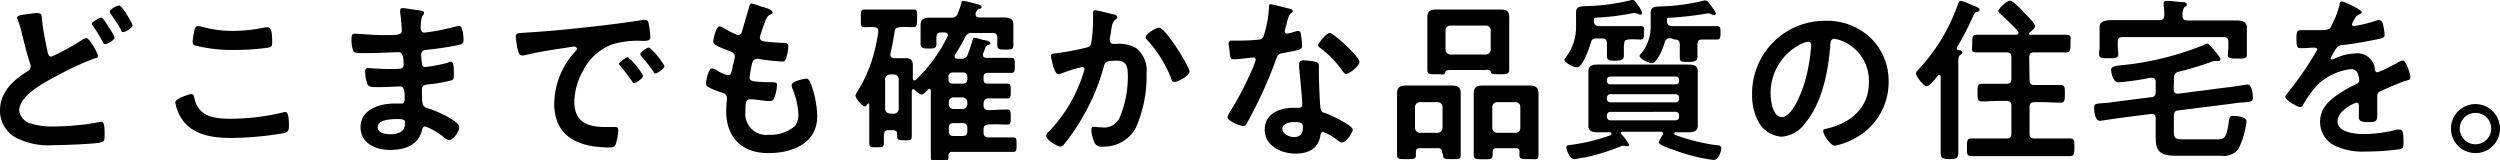
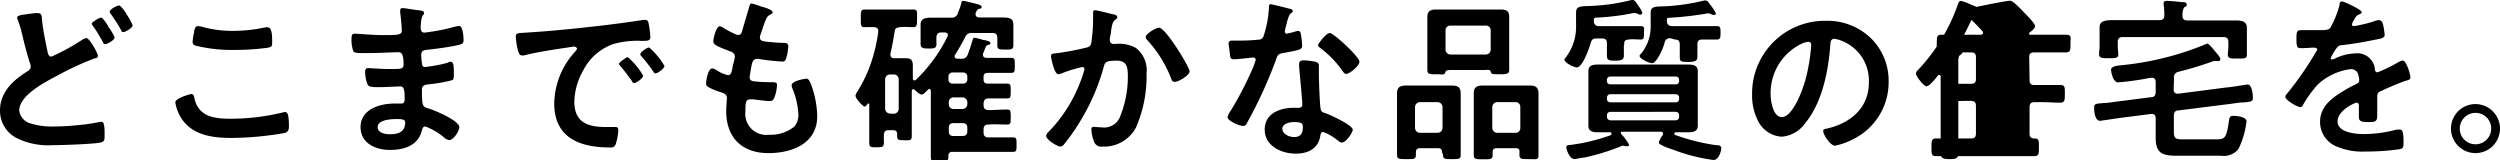
<svg xmlns="http://www.w3.org/2000/svg" width="283.46" height="18.14" viewBox="0 0 283.46 18.14">
  <g data-name="レイヤー 2">
-     <path d="M4.2 1.48c.56 0 .52.28.56.74.12 1.22.38 2.4.62 3.6.06.26.12.6.46.6a24.89 24.89 0 0 0 3.44-1.88 1.32 1.32 0 0 1 .52-.22c.34 0 1.3 1.72 1.3 2s-.24.26-.38.3a33.6 33.6 0 0 0-4.16 1.92c-1.36.72-4.38 2.24-4.38 4A1.75 1.75 0 0 0 3.48 14a8.09 8.09 0 0 0 2.68.34 27.23 27.23 0 0 0 3.12-.2c.36 0 1.78-.26 2.08-.32a.68.68 0 0 1 .2 0c.28 0 .3.82.3 1.28v.24c0 .54 0 .74-.56.84-.9.16-4.28.28-5.32.28a8.07 8.07 0 0 1-4.16-.84A3.48 3.48 0 0 1 0 12.52c0-2 1.4-3.36 3-4.36.24-.16.48-.28.48-.62a.83.83 0 0 0-.06-.32c-.28-.76-.8-2.82-1-3.7A10.63 10.63 0 0 0 2 2.22 1.4 1.4 0 0 1 1.94 2c0-.28.62-.32 1.32-.42a7.15 7.15 0 0 1 .94-.1zm8 1.44a6.39 6.39 0 0 1 .8 1.32c0 .3-.82.76-1.06.76s-.2-.12-.38-.42c-.26-.46-.58-1-.88-1.44-.08-.12-.28-.36-.28-.48S11.24 2 11.46 2s.66.74.78.92zm2.1-1.36a6.68 6.68 0 0 1 .74 1.3c0 .32-.84.78-1.06.78s-.22-.16-.28-.28c-.38-.7-.76-1.22-1.2-1.88a.38.38 0 0 1-.06-.16c0-.28.86-.7 1.06-.7s.66.68.84.94zm7.36 9.1c.26 0 .32.18.36.38.42 2.12 2.12 2.42 4 2.42a24.91 24.91 0 0 0 6-.7 1.59 1.59 0 0 1 .3-.06c.3 0 .44.34.44 1.64 0 .38-.1.62-.48.74a36.56 36.56 0 0 1-6 .56c-2.08 0-4.32-.26-5.62-2.08a4.68 4.68 0 0 1-.78-1.94c-.04-.5 1.76-.96 1.78-.96zm.34-7c.06-.34.1-.7.48-.7a3 3 0 0 1 .58.12 12.88 12.88 0 0 0 3.4.42 17 17 0 0 0 3.62-.4 1 1 0 0 1 .26 0c.5 0 .52.9.52 1.72 0 .48-.1.52-.56.6a27.29 27.29 0 0 1-3.62.24 17.15 17.15 0 0 1-4.56-.5.42.42 0 0 1-.28-.42A6.94 6.94 0 0 1 22 3.68zm25.28-2.52c.52.06.8.1.8.32 0 .38-.34 0-.38 1.66 0 .28.06.58.42.58.08 0 .86-.12 1-.14a20.09 20.09 0 0 0 2.18-.46 5.14 5.14 0 0 1 .76-.16c.44 0 .5 1.3.5 1.64s-.18.42-.56.52c-1 .22-2.28.4-3.34.52-.42.06-.9 0-.9.6a6.54 6.54 0 0 0 .1 1.06c0 .12.08.32.32.32a16.91 16.91 0 0 0 2.56-.48 1.29 1.29 0 0 1 .38-.12c.28 0 .34.44.34 1.2s0 .86-.38.94a17.69 17.69 0 0 1-2.08.38c-.76.08-1.16.08-1.16.64 0 2.08.08 1.92.94 2.2.66.22 3.3 1.34 3.3 2.06 0 .44-.66 1.46-1.14 1.46a1.1 1.1 0 0 1-.62-.32 7.45 7.45 0 0 0-2.08-1.22c-.32 0-.36.3-.4.44-.42 1.72-2 2.22-3.62 2.22s-3.34-.74-3.34-2.6c0-2 2.18-2.66 3.84-2.66h.82c.34 0 .34-.36.34-.56 0-.64 0-1.38-.46-1.38s-1.54.08-2.4.08-1.2 0-1.36-.34a4.14 4.14 0 0 1-.26-1.4c0-.24.06-.42.34-.42s1.36.1 2.12.1h.9c.74 0 1-.06 1-.5s0-1.4-.54-1.4c-.7 0-2.3.1-3.38.1h-.6c-.54 0-1 0-1.16-.18a3.55 3.55 0 0 1-.22-1.46c0-.28 0-.56.36-.56s2.1.16 3.08.16c1.76 0 2.26 0 2.26-.5 0-.32-.12-1.66-.18-2a1.75 1.75 0 0 1 0-.32c0-.2.12-.24.3-.24s1.24.18 1.6.22zm-4.46 13.28c0 .68.9.8 1.42.8.92 0 1.7-.26 1.7-1.34 0-.38-.48-.38-.94-.38-.62 0-2.18.06-2.18.92zM59.64 3.7c2.92-.18 5.84-.48 8.74-.82 1.52-.18 3-.38 4.54-.62a1.14 1.14 0 0 1 .26 0c.3 0 .34.26.38.5a9.1 9.1 0 0 1 .18 1.46c0 .44-.42.4-.9.42a9.91 9.91 0 0 0-3.32.36 6.08 6.08 0 0 0-3.4 3 7.49 7.49 0 0 0-1 3.52c0 2.32 1.48 2.88 3.52 2.88h1c.3 0 .46 0 .46.34a5.66 5.66 0 0 1-.3 1.64c-.14.3-.3.34-.64.34-3.4 0-6.32-1.08-6.32-5A8.88 8.88 0 0 1 65.08 6c.22-.24.34-.38.34-.48s-.16-.24-.3-.24-1.06.16-1.26.18c-1.34.2-3.14.48-4.42.82a1.54 1.54 0 0 1-.3 0c-.28 0-.38-.44-.44-.66a9 9 0 0 1-.22-1.44c0-.48.28-.42 1.16-.48zm13.28 4.88c0 .3-.8.84-1 .84s-.2-.14-.28-.24c-.4-.58-.84-1.14-1.28-1.68-.06-.06-.18-.18-.18-.28s.8-.74 1-.74a7.75 7.75 0 0 1 1.74 2.1zm2.42-1.1c0 .28-.78.84-1 .84s-.22-.16-.3-.26a16.92 16.92 0 0 0-1.3-1.66.48.48 0 0 1-.14-.26c0-.24.78-.76 1-.76a8.13 8.13 0 0 1 1.74 2.1zM87.6 1.4c0 .1-.08.16-.18.22-.28.14-.42.16-.7.88-.18.48-.34 1-.5 1.46a.71.71 0 0 0-.06.28c0 .34.26.42.54.46.68.08 1.36.14 2 .16.38 0 .68 0 .68.38a5.9 5.9 0 0 1-.22 1.3c-.08.28-.16.44-.44.44a25.13 25.13 0 0 1-2.72-.3.58.58 0 0 0-.18 0c-.32 0-.46.22-.54.48S85 8.62 85 8.78c0 .42.42.44.7.46.6.06 1.2.08 1.8.08s.6.14.6.34a4.42 4.42 0 0 1-.28 1.34c-.1.3-.22.46-.56.46s-1.4-.14-1.88-.2h-.32c-.54 0-.54.5-.54 1.36a2.38 2.38 0 0 0 2.66 2.66 4.26 4.26 0 0 0 2.9-.94 2 2 0 0 0 .44-1.42 8.64 8.64 0 0 0-.68-2.9 1.05 1.05 0 0 1-.08-.36c0-.48 1.48-.74 1.7-.74s.38.32.54.76a11 11 0 0 1 .66 3.5c0 3.1-2.86 4.18-5.52 4.18-3 0-4.8-1.74-4.8-4.78 0-.5.08-1.26.08-1.46 0-.44-.34-.56-.8-.7a6.64 6.64 0 0 1-1.18-.48c-.22-.12-.38-.22-.38-.48s.2-1.7.7-1.7a1.1 1.1 0 0 1 .5.2 3.63 3.63 0 0 0 1.28.56c.34 0 .4-.28.52-.86 0-.22.12-.48.18-.78a4.14 4.14 0 0 0 .08-.44c0-.44-.36-.56-.64-.66-1.4-.54-1.8-.72-1.8-1.08s.32-1.72.74-1.72a1.09 1.09 0 0 1 .46.22 12.49 12.49 0 0 0 1.36.7.62.62 0 0 0 .26.06c.32 0 .4-.26.46-.48.18-.68.62-2.1.78-2.68.06-.22.1-.4.3-.4a7.55 7.55 0 0 1 1 .32c.34.08 1.36.36 1.36.68zm22.9 2.88a6.19 6.19 0 0 1 1 .26h.12c.3.08.68.16.68.34s-.18.18-.28.22a.41.41 0 0 0-.26.22c-.1.26-.18.5-.3.76a.48.48 0 0 0 0 .18c0 .28.32.3.38.3h2.8c.44 0 .42.18.42.86s0 .84-.42.84H112c-.32 0-.48.14-.48.46V9c0 .34.14.48.48.48h2.18c.42 0 .42.18.42.84s0 .84-.42.84h-2.1c-.38 0-.52.18-.56.56v.2c0 .38.18.56.56.56.7 0 1.4-.06 2.1-.06.42 0 .42.2.42.86s0 .84-.42.84c-.7 0-1.4-.06-2.1 0-.38 0-.56.16-.56.56v.34c0 .38.18.56.56.56h2.76c.44 0 .42.18.42.82s0 .82-.4.82H108a.4.4 0 0 0-.46.46c0 .62-.16.66-1 .66s-1 0-1-.62v-7.38c0-.12 0-.24-.18-.24a.16.16 0 0 0-.16.08l-.1.1c-.18.18-.4.44-.6.44s-.6-.34-.8-.54a.2.2 0 0 0-.16-.06c-.12 0-.14.12-.16.2v5.08c0 .56-.2.5-.82.5s-.84 0-.84-.46v-.22c0-.32-.14-.46-.48-.46h-.48c-.38 0-.52.16-.54.54s0 .58 0 .88c0 .5-.2.52-.84.52s-.82 0-.82-.5v-4.34c0-.06 0-.12-.08-.12a.1.1 0 0 0-.08 0c-.1.14-.22.34-.38.34S97 11.2 97 10.84a1 1 0 0 1 .16-.38 15.42 15.42 0 0 0 1.76-3.82 19.6 19.6 0 0 0 .66-3V3.5c0-.3-.2-.4-.46-.42s-1 0-1.1 0c-.44 0-.42-.24-.42-1s0-1 .42-1h5.54c.5 0 .42.28.42 1s0 1-.42 1-1-.06-1.48 0-.58.12-.64.5c-.14.84-.28 1.68-.48 2.5v.14c0 .28.2.38.44.38h1.26c.56 0 .84.14.84.82V8.9c0 .12.06.22.2.22a.18.18 0 0 0 .16-.08 17.4 17.4 0 0 0 3.56-4.88.32.32 0 0 0 .06-.18c0-.22-.18-.28-.36-.3h-.38c-.36 0-.54.14-.56.52s0 .6 0 .8c0 .52-.36.5-.88.5s-.92 0-.92-.5V2.82c0-.7.44-.82 1.24-.82h2.22a.68.68 0 0 0 .76-.5 9.5 9.5 0 0 0 .4-1.14c0-.18.08-.26.24-.26a11.58 11.58 0 0 1 1.22.28c.5.12.84.2.84.4s-.2.22-.3.22-.3.24-.38.48a.47.47 0 0 0 0 .16c0 .32.32.32.4.34h2.66c.78 0 1.22.12 1.22.8v2.36c0 .52-.32.48-.94.48s-.88 0-.88-.48V4.3c0-.4-.16-.56-.56-.56h-2.3a.73.73 0 0 0-.78.46q-.54 1.05-1.14 2a.34.34 0 0 0-.06.2c0 .2.16.24.32.26h.4a.7.7 0 0 0 .76-.46c.22-.58.36-1 .54-1.6.06-.2.08-.32.24-.32zm-9.16 8.62a.57.57 0 0 0 .56-.56V9a.56.56 0 0 0-.56-.56h-.42a.56.56 0 0 0-.56.56v3.32a.57.57 0 0 0 .56.56zM108 8.22a.45.45 0 0 0-.46.48V9a.45.45 0 0 0 .46.48h1.2a.46.46 0 0 0 .48-.48v-.3a.46.46 0 0 0-.48-.48zm1.12 4.14a.56.56 0 0 0 .56-.56v-.2a.56.56 0 0 0-.56-.56h-1a.53.53 0 0 0-.54.56v.2a.53.53 0 0 0 .54.56zm-1 1.6c-.38 0-.54.16-.54.56v.34c0 .38.16.56.54.56h1c.4 0 .56-.18.56-.56v-.34c0-.4-.16-.56-.56-.56zm18.06-12.34c.16 0 .5.1.5.32s-.08.18-.16.24c-.38.28-.42.6-.54 1.3 0 .24-.08.52-.14.86a.85.85 0 0 0 0 .22.4.4 0 0 0 .44.42h.24a3.92 3.92 0 0 1 2.28.46 3.21 3.21 0 0 1 1.2 2.88 14.51 14.51 0 0 1-1.2 6.14 4.09 4.09 0 0 1-3.8 2.16.85.85 0 0 1-.92-.48 4.34 4.34 0 0 1-.34-1.42c0-.2.06-.34.26-.34s.54.06.94.06a1.92 1.92 0 0 0 2.06-1.22 12 12 0 0 0 .88-4.52c0-1-.06-1.82-1.26-1.82s-1.34.16-1.48.72a23.66 23.66 0 0 1-2.54 5.94 23 23 0 0 1-2 2.88.55.55 0 0 1-.36.2c-.34 0-1.62-.76-1.62-1.22a.75.75 0 0 1 .28-.46 16.41 16.41 0 0 0 3.56-5.58 11 11 0 0 0 .5-1.5.24.24 0 0 0-.26-.26 16.32 16.32 0 0 0-2.28.7 1.66 1.66 0 0 1-.42.12c-.5 0-.84-2-.84-2.06 0-.3.34-.3.6-.32a31.28 31.28 0 0 0 3.32-.62c.4-.08.6-.18.66-.6a18.44 18.44 0 0 0 .2-2.58v-.68c0-.24 0-.4.22-.4s1.72.38 2.02.46zm8.7 6.48c0 .44-1.26 1.18-1.66 1.18s-.36-.26-.46-.46a13.89 13.89 0 0 0-2.68-4.28.52.52 0 0 1-.18-.34c0-.36 1.16-1.06 1.52-1.06.74 0 3.46 4.46 3.46 4.96zM146.26 1c.1 0 .32.1.32.24s-.14.22-.32.36a3.49 3.49 0 0 0-.36 1.06 6.48 6.48 0 0 0-.22.9.23.23 0 0 0 .22.26 9.68 9.68 0 0 0 1.14-.3.71.71 0 0 1 .2 0c.24 0 .26.36.3.6a9.5 9.5 0 0 1 .1 1.06c0 .44-.24.48-2.08.82-.72.12-.7.26-.94.92a50.89 50.89 0 0 1-3.26 7.08c-.12.2-.18.28-.4.28-.44 0-1.78-.58-1.78-1a2.21 2.21 0 0 1 .36-.72A37.34 37.34 0 0 0 141.92 8a7.82 7.82 0 0 0 .46-1.22.27.27 0 0 0-.28-.26c-.16 0-1.7.2-2.16.2s-.42-.18-.5-.64c0-.24-.14-1-.14-1.16s.14-.32.36-.32h.92a17.76 17.76 0 0 0 2.06-.1c.26 0 .44-.06.6-.32a12.21 12.21 0 0 0 .64-3.36c0-.14 0-.34.18-.34s1.88.44 2.2.52zm2.88 6c.22.06.4.18.4.42v1.06c0 .58.1 3.46.2 3.88s.32.38.62.5l.2.08c.46.18 2.82 1.28 2.82 1.76 0 .32-.74 1.46-1.24 1.46-.2 0-.38-.18-.52-.28a5.69 5.69 0 0 0-1.6-.92c-.22 0-.3.28-.32.46-.24 1.46-1.42 2-2.78 2-1.62 0-3.52-.86-3.52-2.72s1.74-2.48 3.32-2.48h.52c.24 0 .42-.1.42-.34 0-.64-.3-3.54-.36-4.32v-.28c0-.32.18-.44.48-.44a8.37 8.37 0 0 1 1.36.16zm-3.74 7.6c0 .62.8.94 1.32.94.72 0 1-.38 1-1.08 0-.4 0-.62-1-.62-.46 0-1.32.16-1.32.76zm8.74-7.6c0 .48-1.14 1.38-1.5 1.38-.2 0-.34-.22-.44-.36a11.33 11.33 0 0 0-2.5-2.58c-.08-.06-.26-.18-.26-.32s.92-1.38 1.34-1.38 3.36 2.7 3.36 3.26zm9.36 10.24c0-.3-.14-.44-.46-.44H161c-.3 0-.46.14-.46.44v.34c0 .48-.24.46-1.08.46s-1.06 0-1.06-.48V10.6c0-.7.34-.9 1-.9h5.22c.64 0 1 .18 1 .88v7c0 .46-.22.46-1 .46s-1 0-1-.46zm-.5-2.18a.57.57 0 0 0 .56-.56v-2.36a.57.57 0 0 0-.56-.56h-2a.57.57 0 0 0-.56.56v2.36a.57.57 0 0 0 .56.56zm1.62-7.12c-.5 0-.68 0-.76.3s-.46.18-.76.18h-.26c-.76 0-1 0-1-.5v-6c0-.68.38-.84 1-.84h7.28c.62 0 1 .12 1 .84v6c0 .46-.28.5-1 .5-1 0-1 0-1.1-.3s-.54-.18-.7-.18zm-.72-2.32a.56.56 0 0 0 .56.56h4a.56.56 0 0 0 .56-.56V3.44a.53.53 0 0 0-.56-.54h-4a.53.53 0 0 0-.56.54zm8 11.18h-2.2c-.32 0-.46.14-.46.46v.32c0 .48-.24.48-1.06.48s-1.08 0-1.08-.48v-7c0-.68.34-.88 1-.88h5.34c.68 0 1 .2 1 .92v6.94c0 .62-.24.48-1.08.48s-1.08 0-1.08-.46v-.34c.04-.3-.12-.44-.42-.44zm-.06-1.74a.53.53 0 0 0 .54-.56v-2.36a.53.53 0 0 0-.54-.56h-2.08a.57.57 0 0 0-.56.56v2.36a.57.57 0 0 0 .56.56zm12.28-9.94v1.2c0 .4-.24.56-.92.56s-1 0-1-.56v-1.4c0-.4-.16-.56-.56-.56h-.62c-.42 0-.56.14-.66.52-.16.56-.92 2.76-1.56 2.76-.42 0-1.42-.56-1.42-.88 0-.08.06-.12.1-.18a5.71 5.71 0 0 0 1.22-3.72V1.42c0-.76.58-.7 1.5-.74A22.57 22.57 0 0 0 185 0a.34.34 0 0 1 .14 0c.22 0 .38.3.58.6a3.19 3.19 0 0 1 .5.86.25.25 0 0 1-.26.2.79.79 0 0 1-.28-.1.84.84 0 0 0-.32-.08.55.55 0 0 0-.18 0A26.44 26.44 0 0 1 181 2c-.3 0-.28.16-.28.42s.16.54.54.54H186c.54 0 .4.28.4.78s0 .74-.38.74-.92-.06-1.38 0-.48.22-.48.56zm4.44 10c0-.12-.08-.16-.2-.18h-4.46c-.08 0-.12 0-.12.12v.1a5.29 5.29 0 0 1 .94 1.26.2.2 0 0 1-.2.16h-.18a1.59 1.59 0 0 0-.3-.06.65.65 0 0 0-.28.08 24.87 24.87 0 0 1-4.1 1.26c-.22 0-1 .18-1.12.18-.6 0-.94-1.1-.94-1.34s.2-.24.4-.26a21 21 0 0 0 4.3-1c.24-.08.42-.12.42-.28a.16.16 0 0 0-.18-.16h-1.36c-.54 0-1.08-.08-1.08-.74v-6.2c0-.68.56-.74 1.1-.74h10.18c.54 0 1.12.06 1.12.74v6.2c0 .66-.56.74-1.08.74H190a.15.15 0 0 0-.16.14c0 .16.14.18.32.24a22.63 22.63 0 0 0 4.42 1.08c.26 0 .58 0 .58.36s-.3 1.32-.88 1.32a20.31 20.31 0 0 1-4.5-1.14c-.28-.1-1.7-.54-1.7-.84a2.61 2.61 0 0 1 .44-.84.38.38 0 0 0 .04-.16zM190 9.56a.35.35 0 0 0 .38-.38v-.12a.35.35 0 0 0-.38-.38h-7.42a.37.37 0 0 0-.38.38v.12a.36.36 0 0 0 .38.38zm-7.42 1.12a.39.39 0 0 0-.38.38v.16a.37.37 0 0 0 .38.38H190a.35.35 0 0 0 .38-.38v-.16a.37.37 0 0 0-.38-.38zm0 2a.39.39 0 0 0-.38.38v.2a.39.39 0 0 0 .38.38H190a.37.37 0 0 0 .38-.38v-.2a.37.37 0 0 0-.38-.38zm6.84-8.34a.59.59 0 0 0-.68.5 6.48 6.48 0 0 1-.8 1.78c-.12.18-.38.54-.6.54-.38 0-1.44-.48-1.44-.84 0-.08.2-.28.26-.34a4.88 4.88 0 0 0 1-3.12V1.44c0-.74.56-.68 1.44-.72a23 23 0 0 0 4.62-.66.58.58 0 0 1 .18 0c.2 0 .34.22.44.38a5.33 5.33 0 0 1 .72 1.08.2.2 0 0 1-.22.18.74.74 0 0 1-.3-.08.76.76 0 0 0-.3-.1h-.14a38.15 38.15 0 0 1-4.38.5c-.22 0-.22.1-.22.38s.16.56.56.56h5.14c.4 0 .38.32.38.76s0 .76-.38.76h-1.68c-.4 0-.56.16-.56.56v1.42c0 .38-.2.56-1 .56s-1 0-1-.52V5.04c0-.4-.18-.56-.56-.56zm22.72 0a6.76 6.76 0 0 1 2 4.92 7.19 7.19 0 0 1-3.9 6.46 7.78 7.78 0 0 1-2.18.8c-.52 0-1.34-1.24-1.34-1.68 0-.2.3-.24.5-.28 2.62-.62 4.68-2.34 4.68-5.2a4.85 4.85 0 0 0-3.2-4.78 3.49 3.49 0 0 0-.7-.18c-.46 0-.46.44-.48.78-.22 2.92-.92 6.48-2.84 8.78A3.58 3.58 0 0 1 202 15.5a3.22 3.22 0 0 1-2.72-1.9 6.27 6.27 0 0 1-.62-2.84 8.24 8.24 0 0 1 8.3-8.4 7.11 7.11 0 0 1 5.18 1.98zm-7.78.58a6.19 6.19 0 0 0-3.6 5.76c0 .74.26 2.6 1.28 2.6S204.16 11 204.72 9a20.34 20.34 0 0 0 .64-3.9c0-.2-.1-.36-.32-.36a2.25 2.25 0 0 0-.68.18zm18.14 1.02c0 .16-.16.24-.28.32s-.18.38-.18.6v10.48c0 .6-.22.7-1 .7s-1-.14-1-.7V8.72c0-.1 0-.22-.16-.22a.16.16 0 0 0-.16.08c-.22.28-.94 1.2-1.28 1.2s-1.2-1.16-1.2-1.42.24-.42.36-.56A20.9 20.9 0 0 0 222 .48c.08-.2.12-.38.36-.38a7.1 7.1 0 0 1 1.16.44c.26.12.94.32.94.54s-.2.24-.3.26-.26.1-.38.36a33.72 33.72 0 0 1-1.9 3.68.25.25 0 0 0 0 .12c0 .12.1.16.18.18s.44.04.44.26zm7.62 3.16c0 .38.16.54.56.54h2.94c.54 0 .5.3.5 1s0 1-.52 1c-.7 0-1.4-.06-2.12-.06h-.8c-.4 0-.56.18-.56.56v3c0 .4.16.56.56.56h4.02c.52 0 .5.28.5 1s0 1-.5 1h-11.18c-.52 0-.5-.28-.5-1s0-1 .52-1h3.96c.4 0 .56-.16.56-.56V12c0-.38-.16-.56-.56-.56h-.64c-.7 0-1.42.06-2.12.06-.54 0-.52-.26-.52-1s0-1 .5-1h2.78c.4 0 .56-.16.56-.54V6.48c0-.38-.16-.54-.56-.54h-3.38c-.7 0-.5-.26-.5-1s0-1 .52-1h4.44c.14 0 .28-.06.28-.22a.28.28 0 0 0-.06-.18 25.09 25.09 0 0 0-1.94-1.92c-.12-.12-.28-.26-.28-.42S227.5.08 227.9.08s1.42 1.16 1.68 1.42 1.16 1.16 1.16 1.46-.44.58-.6.72a.14.14 0 0 0 .1.26h4c.68 0 .52.28.52 1s0 1-.52 1h-3.6c-.4 0-.56.16-.56.54zm16.34 1.04c0 .28.12.48.44.48h.1l5.56-.72c.32 0 2.18-.32 2.26-.32.54 0 .62 1.14.62 1.54s-.24.42-1.14.5c-.36 0-.82.08-1.42.16l-5.88.74c-.38 0-.52.24-.52.62v1.72c0 .8.14.94 1 .94h3.86c.92 0 1.12-.18 1.38-2.06.08-.5.14-.6.52-.6s1.48.1 1.48.62a9.62 9.62 0 0 1-.92 3.14 2.12 2.12 0 0 1-1.94.76h-5c-1.74 0-2.44-.3-2.44-2.06v-2.2c0-.28-.12-.48-.44-.48h-.08l-3.58.46-2.2.32c-.6 0-.68-1.08-.68-1.52s.22-.42 1.14-.5c.34 0 .8-.08 1.4-.16l3.92-.5c.38 0 .52-.24.52-.62V9.3c0-.26-.1-.48-.4-.48h-.2a31 31 0 0 1-3.66.52c-.6 0-.8-1.22-.8-1.44s.28-.42.94-.48a33.59 33.59 0 0 0 9.58-2.32 1.67 1.67 0 0 1 .4-.16c.18 0 .86.86 1.06 1.1s.42.52.42.66a.22.22 0 0 1-.22.22 1.17 1.17 0 0 1-.26 0 .72.72 0 0 0-.22 0 1.52 1.52 0 0 0-.4.12 37.87 37.87 0 0 1-3.66 1.1.62.62 0 0 0-.5.7zm4.94-7.82h2.22c.56 0 1.14.14 1.14.8V6.2c0 .48-.34.44-1.08.44s-1.08 0-1.08-.44c0-.28.06-.58.06-.86v-.58c0-.4-.18-.56-.56-.56h-11.42c-.38 0-.56.16-.56.56v.52c0 .26.06.66.06.88 0 .46-.38.44-1.1.44s-1.08 0-1.08-.46c0-.26.06-.58.06-.86V3.1c0-.7.58-.82 1.6-.82h5.18c.4 0 .56-.16.56-.56a7.8 7.8 0 0 0-.08-1.18V.4c0-.26.16-.3.36-.3.42 0 1.3.1 1.72.14.24 0 .54 0 .54.28s-.12.18-.24.28-.24.44-.24.78v.2c0 .38.18.54.56.54zm16.38-.94c0 .12-.14.2-.24.24-.32.12-.4.22-.66.68a1.34 1.34 0 0 0-.2.46.19.19 0 0 0 .22.2 14.47 14.47 0 0 0 2.32-.56 1.52 1.52 0 0 1 .5-.12c.34 0 .44.32.5.6a6.39 6.39 0 0 1 .16 1.12c0 .34-.64.42-1.06.5-1.26.26-2.52.48-3.78.62a.71.71 0 0 0-.6.32 6.46 6.46 0 0 0-.68 1.16.15.15 0 0 0 .16.14.77.77 0 0 0 .36-.12 5.53 5.53 0 0 1 2.22-.56 2 2 0 0 1 2.28 1.8c0 .18.1.34.3.34a17.8 17.8 0 0 0 2.34-1.14 1.65 1.65 0 0 1 .52-.2c.38 0 .86 1.54.86 1.88s-.22.32-.6.44c-.08 0-.18.06-.28.1-.8.3-1.58.64-2.36 1-.36.14-.52.26-.52.66v2.1c0 .62-.1.8-.86.8s-1.22 0-1.22-.56v-1.3c0-.18-.06-.34-.26-.34s-2.16.88-2.16 2.12S267 15.2 268 15.2a14.62 14.62 0 0 0 3.72-.5 2.46 2.46 0 0 1 .4 0c.26 0 .4.22.4 1.36 0 .6 0 .76-.46.86a26.53 26.53 0 0 1-3.84.26 7.41 7.41 0 0 1-3.16-.52 3 3 0 0 1-2-2.86c0-1.8 1.46-2.78 2.84-3.6.4-.24.82-.46 1.24-.66.2-.1.36-.22.36-.46a2.75 2.75 0 0 0-.1-.56.83.83 0 0 0-.88-.68 6.72 6.72 0 0 0-3.74 1.76 13.11 13.11 0 0 0-1.68 2.34.33.33 0 0 1-.28.2c-.36 0-1.7-.8-1.7-1.16 0-.16.16-.32.26-.44a37.75 37.75 0 0 0 3.36-4.9c0-.18-.16-.24-.44-.24s-.78.06-1.4.06c-.44 0-.52-.1-.52-1.12 0-.8.08-.92.58-.92h2.02c.52 0 1.06 0 1.24-.26a11 11 0 0 0 1.04-2.58c0-.22.08-.42.28-.42s2.24.92 2.24 1.22zm15.68 13.2a2.78 2.78 0 1 1-2.78-2.78 2.79 2.79 0 0 1 2.78 2.78zm-4.56 0a1.78 1.78 0 1 0 3.56 0 1.76 1.76 0 0 0-1.78-1.78 1.78 1.78 0 0 0-1.78 1.78z" data-name="text, image" />
+     <path d="M4.2 1.48c.56 0 .52.28.56.74.12 1.22.38 2.4.62 3.6.06.26.12.6.46.6a24.89 24.89 0 0 0 3.44-1.88 1.32 1.32 0 0 1 .52-.22c.34 0 1.3 1.72 1.3 2s-.24.26-.38.3a33.6 33.6 0 0 0-4.16 1.92c-1.36.72-4.38 2.24-4.38 4A1.75 1.75 0 0 0 3.48 14a8.09 8.09 0 0 0 2.68.34 27.23 27.23 0 0 0 3.12-.2c.36 0 1.78-.26 2.08-.32a.68.68 0 0 1 .2 0c.28 0 .3.82.3 1.28v.24c0 .54 0 .74-.56.84-.9.16-4.28.28-5.32.28a8.07 8.07 0 0 1-4.16-.84A3.48 3.48 0 0 1 0 12.52c0-2 1.4-3.36 3-4.36.24-.16.48-.28.48-.62a.83.83 0 0 0-.06-.32c-.28-.76-.8-2.82-1-3.7A10.63 10.63 0 0 0 2 2.22 1.4 1.4 0 0 1 1.94 2c0-.28.62-.32 1.32-.42a7.15 7.15 0 0 1 .94-.1zm8 1.44a6.39 6.39 0 0 1 .8 1.32c0 .3-.82.76-1.06.76s-.2-.12-.38-.42c-.26-.46-.58-1-.88-1.44-.08-.12-.28-.36-.28-.48S11.24 2 11.46 2s.66.74.78.92zm2.1-1.36a6.68 6.68 0 0 1 .74 1.3c0 .32-.84.78-1.06.78s-.22-.16-.28-.28c-.38-.7-.76-1.22-1.2-1.88a.38.38 0 0 1-.06-.16c0-.28.86-.7 1.06-.7s.66.68.84.94zm7.36 9.1c.26 0 .32.18.36.38.42 2.12 2.12 2.42 4 2.42a24.91 24.91 0 0 0 6-.7 1.59 1.59 0 0 1 .3-.06c.3 0 .44.34.44 1.64 0 .38-.1.62-.48.74a36.56 36.56 0 0 1-6 .56c-2.08 0-4.32-.26-5.62-2.08a4.68 4.68 0 0 1-.78-1.94c-.04-.5 1.76-.96 1.78-.96zm.34-7c.06-.34.1-.7.48-.7a3 3 0 0 1 .58.12 12.88 12.88 0 0 0 3.4.42 17 17 0 0 0 3.62-.4 1 1 0 0 1 .26 0c.5 0 .52.9.52 1.72 0 .48-.1.52-.56.6a27.29 27.29 0 0 1-3.62.24 17.15 17.15 0 0 1-4.56-.5.42.42 0 0 1-.28-.42A6.94 6.94 0 0 1 22 3.68zm25.28-2.52c.52.06.8.1.8.32 0 .38-.34 0-.38 1.66 0 .28.06.58.42.58.08 0 .86-.12 1-.14a20.09 20.09 0 0 0 2.18-.46 5.14 5.14 0 0 1 .76-.16c.44 0 .5 1.3.5 1.64s-.18.42-.56.52c-1 .22-2.28.4-3.34.52-.42.06-.9 0-.9.6a6.54 6.54 0 0 0 .1 1.06c0 .12.08.32.32.32a16.91 16.91 0 0 0 2.56-.48 1.29 1.29 0 0 1 .38-.12c.28 0 .34.44.34 1.2s0 .86-.38.94a17.69 17.69 0 0 1-2.08.38c-.76.08-1.16.08-1.16.64 0 2.08.08 1.92.94 2.2.66.22 3.3 1.34 3.3 2.06 0 .44-.66 1.46-1.14 1.46a1.1 1.1 0 0 1-.62-.32 7.45 7.45 0 0 0-2.08-1.22c-.32 0-.36.3-.4.44-.42 1.72-2 2.22-3.62 2.22s-3.34-.74-3.34-2.6c0-2 2.18-2.66 3.84-2.66h.82c.34 0 .34-.36.34-.56 0-.64 0-1.38-.46-1.38s-1.54.08-2.4.08-1.2 0-1.36-.34a4.14 4.14 0 0 1-.26-1.4c0-.24.06-.42.34-.42s1.36.1 2.12.1h.9c.74 0 1-.06 1-.5s0-1.4-.54-1.4c-.7 0-2.3.1-3.38.1h-.6c-.54 0-1 0-1.16-.18a3.55 3.55 0 0 1-.22-1.46c0-.28 0-.56.36-.56s2.1.16 3.08.16c1.76 0 2.26 0 2.26-.5 0-.32-.12-1.66-.18-2a1.75 1.75 0 0 1 0-.32c0-.2.12-.24.3-.24s1.24.18 1.6.22zm-4.46 13.28c0 .68.9.8 1.42.8.92 0 1.7-.26 1.7-1.34 0-.38-.48-.38-.94-.38-.62 0-2.18.06-2.18.92zM59.64 3.7c2.92-.18 5.84-.48 8.74-.82 1.52-.18 3-.38 4.54-.62a1.14 1.14 0 0 1 .26 0c.3 0 .34.26.38.5a9.1 9.1 0 0 1 .18 1.46c0 .44-.42.4-.9.42a9.91 9.91 0 0 0-3.32.36 6.08 6.08 0 0 0-3.4 3 7.49 7.49 0 0 0-1 3.52c0 2.32 1.48 2.88 3.52 2.88h1c.3 0 .46 0 .46.34a5.66 5.66 0 0 1-.3 1.64c-.14.3-.3.34-.64.34-3.4 0-6.32-1.08-6.32-5A8.88 8.88 0 0 1 65.08 6c.22-.24.34-.38.34-.48s-.16-.24-.3-.24-1.06.16-1.26.18c-1.34.2-3.14.48-4.42.82a1.54 1.54 0 0 1-.3 0c-.28 0-.38-.44-.44-.66a9 9 0 0 1-.22-1.44c0-.48.28-.42 1.16-.48zm13.28 4.88c0 .3-.8.84-1 .84s-.2-.14-.28-.24c-.4-.58-.84-1.14-1.28-1.68-.06-.06-.18-.18-.18-.28s.8-.74 1-.74a7.75 7.75 0 0 1 1.74 2.1zm2.42-1.1c0 .28-.78.84-1 .84s-.22-.16-.3-.26a16.92 16.92 0 0 0-1.3-1.66.48.48 0 0 1-.14-.26c0-.24.78-.76 1-.76a8.13 8.13 0 0 1 1.74 2.1zM87.6 1.4c0 .1-.08.16-.18.22-.28.14-.42.16-.7.88-.18.48-.34 1-.5 1.46a.71.71 0 0 0-.06.28c0 .34.26.42.54.46.68.08 1.36.14 2 .16.38 0 .68 0 .68.38a5.9 5.9 0 0 1-.22 1.3c-.08.28-.16.44-.44.44a25.13 25.13 0 0 1-2.72-.3.58.58 0 0 0-.18 0c-.32 0-.46.22-.54.48S85 8.62 85 8.78c0 .42.42.44.7.46.6.06 1.2.08 1.8.08s.6.14.6.34a4.42 4.42 0 0 1-.28 1.34c-.1.3-.22.46-.56.46s-1.4-.14-1.88-.2h-.32c-.54 0-.54.5-.54 1.36a2.38 2.38 0 0 0 2.66 2.66 4.26 4.26 0 0 0 2.9-.94 2 2 0 0 0 .44-1.42 8.64 8.64 0 0 0-.68-2.9 1.05 1.05 0 0 1-.08-.36c0-.48 1.48-.74 1.7-.74s.38.32.54.76a11 11 0 0 1 .66 3.5c0 3.1-2.86 4.18-5.52 4.18-3 0-4.8-1.74-4.8-4.78 0-.5.08-1.26.08-1.46 0-.44-.34-.56-.8-.7a6.64 6.64 0 0 1-1.18-.48c-.22-.12-.38-.22-.38-.48s.2-1.7.7-1.7a1.1 1.1 0 0 1 .5.2 3.63 3.63 0 0 0 1.28.56c.34 0 .4-.28.52-.86 0-.22.12-.48.18-.78a4.14 4.14 0 0 0 .08-.44c0-.44-.36-.56-.64-.66-1.4-.54-1.8-.72-1.8-1.08s.32-1.72.74-1.72a1.09 1.09 0 0 1 .46.22 12.49 12.49 0 0 0 1.36.7.62.62 0 0 0 .26.06c.32 0 .4-.26.46-.48.18-.68.62-2.1.78-2.68.06-.22.1-.4.3-.4a7.55 7.55 0 0 1 1 .32c.34.08 1.36.36 1.36.68zm22.9 2.88a6.19 6.19 0 0 1 1 .26h.12c.3.08.68.16.68.34s-.18.18-.28.22a.41.41 0 0 0-.26.22c-.1.26-.18.5-.3.76a.48.48 0 0 0 0 .18c0 .28.32.3.38.3h2.8c.44 0 .42.18.42.86s0 .84-.42.84H112c-.32 0-.48.14-.48.46V9c0 .34.14.48.48.48h2.18c.42 0 .42.18.42.84s0 .84-.42.84h-2.1c-.38 0-.52.18-.56.56v.2c0 .38.18.56.56.56.7 0 1.4-.06 2.1-.06.42 0 .42.2.42.86s0 .84-.42.84c-.7 0-1.4-.06-2.1 0-.38 0-.56.16-.56.56v.34c0 .38.18.56.56.56h2.76c.44 0 .42.18.42.82s0 .82-.4.82H108a.4.4 0 0 0-.46.46c0 .62-.16.66-1 .66s-1 0-1-.62v-7.38c0-.12 0-.24-.18-.24a.16.16 0 0 0-.16.08l-.1.1c-.18.18-.4.44-.6.44s-.6-.34-.8-.54a.2.2 0 0 0-.16-.06c-.12 0-.14.12-.16.2v5.08c0 .56-.2.5-.82.5s-.84 0-.84-.46v-.22c0-.32-.14-.46-.48-.46h-.48c-.38 0-.52.16-.54.54s0 .58 0 .88c0 .5-.2.52-.84.52s-.82 0-.82-.5v-4.34c0-.06 0-.12-.08-.12a.1.1 0 0 0-.08 0c-.1.14-.22.34-.38.34S97 11.2 97 10.84a1 1 0 0 1 .16-.38 15.42 15.42 0 0 0 1.76-3.82 19.6 19.6 0 0 0 .66-3V3.5c0-.3-.2-.4-.46-.42s-1 0-1.1 0c-.44 0-.42-.24-.42-1s0-1 .42-1h5.54c.5 0 .42.28.42 1s0 1-.42 1-1-.06-1.48 0-.58.12-.64.5c-.14.84-.28 1.68-.48 2.5v.14c0 .28.2.38.44.38h1.26c.56 0 .84.14.84.82V8.9c0 .12.06.22.2.22a.18.18 0 0 0 .16-.08 17.4 17.4 0 0 0 3.56-4.88.32.32 0 0 0 .06-.18c0-.22-.18-.28-.36-.3h-.38c-.36 0-.54.14-.56.52s0 .6 0 .8c0 .52-.36.5-.88.5s-.92 0-.92-.5V2.82c0-.7.44-.82 1.24-.82h2.22a.68.68 0 0 0 .76-.5 9.5 9.5 0 0 0 .4-1.14c0-.18.08-.26.24-.26a11.58 11.58 0 0 1 1.22.28c.5.12.84.2.84.4s-.2.22-.3.22-.3.24-.38.48a.47.47 0 0 0 0 .16c0 .32.32.32.4.34h2.66c.78 0 1.22.12 1.22.8v2.36c0 .52-.32.48-.94.48s-.88 0-.88-.48V4.3c0-.4-.16-.56-.56-.56h-2.3a.73.73 0 0 0-.78.46q-.54 1.05-1.14 2a.34.34 0 0 0-.06.2c0 .2.16.24.32.26h.4a.7.7 0 0 0 .76-.46c.22-.58.36-1 .54-1.6.06-.2.08-.32.24-.32zm-9.16 8.62a.57.57 0 0 0 .56-.56V9a.56.56 0 0 0-.56-.56h-.42a.56.56 0 0 0-.56.56v3.32a.57.57 0 0 0 .56.56zM108 8.22a.45.45 0 0 0-.46.48V9a.45.45 0 0 0 .46.48h1.2a.46.46 0 0 0 .48-.48v-.3a.46.46 0 0 0-.48-.48zm1.12 4.14a.56.56 0 0 0 .56-.56v-.2a.56.56 0 0 0-.56-.56h-1a.53.53 0 0 0-.54.56v.2a.53.53 0 0 0 .54.56zm-1 1.6c-.38 0-.54.16-.54.56v.34c0 .38.16.56.54.56h1c.4 0 .56-.18.56-.56v-.34c0-.4-.16-.56-.56-.56zm18.06-12.34c.16 0 .5.1.5.32s-.08.18-.16.24c-.38.28-.42.6-.54 1.3 0 .24-.08.52-.14.86a.85.85 0 0 0 0 .22.4.4 0 0 0 .44.42h.24a3.92 3.92 0 0 1 2.28.46 3.21 3.21 0 0 1 1.2 2.88 14.51 14.51 0 0 1-1.2 6.14 4.09 4.09 0 0 1-3.8 2.16.85.85 0 0 1-.92-.48 4.34 4.34 0 0 1-.34-1.42c0-.2.06-.34.26-.34s.54.06.94.06a1.92 1.92 0 0 0 2.06-1.22 12 12 0 0 0 .88-4.52c0-1-.06-1.82-1.26-1.82s-1.34.16-1.48.72a23.66 23.66 0 0 1-2.54 5.94 23 23 0 0 1-2 2.88.55.55 0 0 1-.36.2c-.34 0-1.62-.76-1.62-1.22a.75.75 0 0 1 .28-.46 16.41 16.41 0 0 0 3.56-5.58 11 11 0 0 0 .5-1.5.24.24 0 0 0-.26-.26 16.32 16.32 0 0 0-2.28.7 1.66 1.66 0 0 1-.42.12c-.5 0-.84-2-.84-2.06 0-.3.34-.3.6-.32a31.28 31.28 0 0 0 3.32-.62c.4-.08.6-.18.66-.6a18.44 18.44 0 0 0 .2-2.58v-.68c0-.24 0-.4.22-.4s1.72.38 2.02.46zm8.7 6.48c0 .44-1.26 1.18-1.66 1.18s-.36-.26-.46-.46a13.89 13.89 0 0 0-2.68-4.28.52.52 0 0 1-.18-.34c0-.36 1.16-1.06 1.52-1.06.74 0 3.46 4.46 3.46 4.96zM146.26 1c.1 0 .32.1.32.24s-.14.22-.32.36a3.49 3.49 0 0 0-.36 1.06 6.48 6.48 0 0 0-.22.9.23.23 0 0 0 .22.26 9.68 9.68 0 0 0 1.14-.3.71.71 0 0 1 .2 0c.24 0 .26.36.3.6a9.5 9.5 0 0 1 .1 1.06c0 .44-.24.48-2.08.82-.72.12-.7.26-.94.92a50.89 50.89 0 0 1-3.26 7.08c-.12.2-.18.28-.4.28-.44 0-1.78-.58-1.78-1a2.21 2.21 0 0 1 .36-.72A37.34 37.34 0 0 0 141.92 8a7.82 7.82 0 0 0 .46-1.22.27.27 0 0 0-.28-.26c-.16 0-1.7.2-2.16.2s-.42-.18-.5-.64c0-.24-.14-1-.14-1.16s.14-.32.36-.32h.92a17.76 17.76 0 0 0 2.06-.1c.26 0 .44-.06.6-.32a12.21 12.21 0 0 0 .64-3.36c0-.14 0-.34.18-.34s1.88.44 2.2.52zm2.88 6c.22.06.4.18.4.42v1.06c0 .58.1 3.46.2 3.88s.32.38.62.5l.2.08c.46.18 2.82 1.28 2.82 1.76 0 .32-.74 1.46-1.24 1.46-.2 0-.38-.18-.52-.28a5.69 5.69 0 0 0-1.6-.92c-.22 0-.3.28-.32.46-.24 1.46-1.42 2-2.78 2-1.62 0-3.52-.86-3.52-2.72s1.74-2.48 3.32-2.48h.52c.24 0 .42-.1.42-.34 0-.64-.3-3.54-.36-4.32v-.28c0-.32.18-.44.48-.44a8.37 8.37 0 0 1 1.36.16zm-3.74 7.6c0 .62.8.94 1.32.94.72 0 1-.38 1-1.08 0-.4 0-.62-1-.62-.46 0-1.32.16-1.32.76zm8.74-7.6c0 .48-1.14 1.38-1.5 1.38-.2 0-.34-.22-.44-.36a11.33 11.33 0 0 0-2.5-2.58c-.08-.06-.26-.18-.26-.32s.92-1.38 1.34-1.38 3.36 2.7 3.36 3.26zm9.36 10.24c0-.3-.14-.44-.46-.44H161c-.3 0-.46.14-.46.44v.34c0 .48-.24.46-1.08.46s-1.06 0-1.06-.48V10.6c0-.7.34-.9 1-.9h5.22c.64 0 1 .18 1 .88v7c0 .46-.22.46-1 .46s-1 0-1-.46zm-.5-2.18a.57.57 0 0 0 .56-.56v-2.36a.57.57 0 0 0-.56-.56h-2a.57.57 0 0 0-.56.56v2.36a.57.57 0 0 0 .56.56zm1.62-7.12c-.5 0-.68 0-.76.3s-.46.18-.76.18h-.26c-.76 0-1 0-1-.5v-6c0-.68.38-.84 1-.84h7.28c.62 0 1 .12 1 .84v6c0 .46-.28.5-1 .5-1 0-1 0-1.1-.3s-.54-.18-.7-.18zm-.72-2.32a.56.56 0 0 0 .56.56h4a.56.56 0 0 0 .56-.56V3.44a.53.53 0 0 0-.56-.54h-4a.53.53 0 0 0-.56.54zm8 11.18h-2.2c-.32 0-.46.14-.46.46v.32c0 .48-.24.48-1.06.48s-1.08 0-1.08-.48v-7c0-.68.34-.88 1-.88h5.34c.68 0 1 .2 1 .92v6.94c0 .62-.24.48-1.08.48s-1.08 0-1.08-.46v-.34c.04-.3-.12-.44-.42-.44zm-.06-1.74a.53.53 0 0 0 .54-.56v-2.36a.53.53 0 0 0-.54-.56h-2.08a.57.57 0 0 0-.56.56v2.36a.57.57 0 0 0 .56.56zm12.28-9.94v1.2c0 .4-.24.56-.92.56s-1 0-1-.56v-1.4c0-.4-.16-.56-.56-.56h-.62c-.42 0-.56.14-.66.52-.16.56-.92 2.76-1.56 2.76-.42 0-1.42-.56-1.42-.88 0-.08.06-.12.1-.18a5.71 5.71 0 0 0 1.22-3.72V1.42c0-.76.58-.7 1.5-.74A22.57 22.57 0 0 0 185 0a.34.34 0 0 1 .14 0c.22 0 .38.3.58.6a3.19 3.19 0 0 1 .5.86.25.25 0 0 1-.26.2.79.79 0 0 1-.28-.1.84.84 0 0 0-.32-.08.55.55 0 0 0-.18 0A26.44 26.44 0 0 1 181 2c-.3 0-.28.16-.28.42s.16.54.54.54H186c.54 0 .4.28.4.78s0 .74-.38.74-.92-.06-1.38 0-.48.22-.48.56zm4.44 10c0-.12-.08-.16-.2-.18h-4.46c-.08 0-.12 0-.12.12v.1a5.29 5.29 0 0 1 .94 1.26.2.2 0 0 1-.2.16h-.18a1.59 1.59 0 0 0-.3-.06.65.65 0 0 0-.28.08 24.87 24.87 0 0 1-4.1 1.26c-.22 0-1 .18-1.12.18-.6 0-.94-1.1-.94-1.34s.2-.24.4-.26a21 21 0 0 0 4.3-1c.24-.08.42-.12.42-.28a.16.16 0 0 0-.18-.16h-1.36c-.54 0-1.08-.08-1.08-.74v-6.2c0-.68.56-.74 1.1-.74h10.18c.54 0 1.12.06 1.12.74v6.2c0 .66-.56.74-1.08.74H190a.15.15 0 0 0-.16.14c0 .16.14.18.32.24a22.63 22.63 0 0 0 4.42 1.08c.26 0 .58 0 .58.36s-.3 1.32-.88 1.32a20.31 20.31 0 0 1-4.5-1.14c-.28-.1-1.7-.54-1.7-.84a2.61 2.61 0 0 1 .44-.84.38.38 0 0 0 .04-.16zM190 9.56a.35.35 0 0 0 .38-.38v-.12a.35.35 0 0 0-.38-.38h-7.42a.37.37 0 0 0-.38.38v.12a.36.36 0 0 0 .38.38zm-7.42 1.12a.39.39 0 0 0-.38.38v.16a.37.37 0 0 0 .38.38H190a.35.35 0 0 0 .38-.38v-.16a.37.37 0 0 0-.38-.38zm0 2a.39.39 0 0 0-.38.38v.2a.39.39 0 0 0 .38.38H190a.37.37 0 0 0 .38-.38v-.2a.37.37 0 0 0-.38-.38zm6.84-8.34a.59.59 0 0 0-.68.5 6.48 6.48 0 0 1-.8 1.78c-.12.18-.38.54-.6.54-.38 0-1.44-.48-1.44-.84 0-.08.2-.28.26-.34a4.88 4.88 0 0 0 1-3.12V1.44c0-.74.56-.68 1.44-.72a23 23 0 0 0 4.62-.66.58.58 0 0 1 .18 0c.2 0 .34.22.44.38a5.33 5.33 0 0 1 .72 1.08.2.2 0 0 1-.22.18.74.74 0 0 1-.3-.08.76.76 0 0 0-.3-.1h-.14a38.15 38.15 0 0 1-4.38.5c-.22 0-.22.1-.22.38s.16.56.56.56h5.14c.4 0 .38.32.38.76s0 .76-.38.76h-1.68c-.4 0-.56.16-.56.56v1.42c0 .38-.2.56-1 .56s-1 0-1-.52V5.04c0-.4-.18-.56-.56-.56zm22.72 0a6.76 6.76 0 0 1 2 4.92 7.19 7.19 0 0 1-3.9 6.46 7.78 7.78 0 0 1-2.18.8c-.52 0-1.34-1.24-1.34-1.68 0-.2.3-.24.5-.28 2.62-.62 4.68-2.34 4.68-5.2a4.85 4.85 0 0 0-3.2-4.78 3.49 3.49 0 0 0-.7-.18c-.46 0-.46.44-.48.78-.22 2.92-.92 6.48-2.84 8.78A3.58 3.58 0 0 1 202 15.5a3.22 3.22 0 0 1-2.72-1.9 6.27 6.27 0 0 1-.62-2.84 8.24 8.24 0 0 1 8.3-8.4 7.11 7.11 0 0 1 5.18 1.98zm-7.78.58a6.19 6.19 0 0 0-3.6 5.76c0 .74.26 2.6 1.28 2.6S204.16 11 204.72 9a20.34 20.34 0 0 0 .64-3.9c0-.2-.1-.36-.32-.36a2.25 2.25 0 0 0-.68.18zm18.14 1.02c0 .16-.16.24-.28.32s-.18.38-.18.6v10.48c0 .6-.22.7-1 .7s-1-.14-1-.7V8.72c0-.1 0-.22-.16-.22a.16.16 0 0 0-.16.08c-.22.28-.94 1.2-1.28 1.2s-1.2-1.16-1.2-1.42.24-.42.36-.56A20.9 20.9 0 0 0 222 .48c.08-.2.12-.38.36-.38a7.1 7.1 0 0 1 1.16.44c.26.12.94.32.94.54s-.2.24-.3.26-.26.1-.38.36a33.72 33.72 0 0 1-1.9 3.68.25.25 0 0 0 0 .12c0 .12.1.16.18.18s.44.04.44.26zm7.62 3.16c0 .38.16.54.56.54h2.94c.54 0 .5.3.5 1s0 1-.52 1c-.7 0-1.4-.06-2.12-.06h-.8c-.4 0-.56.18-.56.56v3c0 .4.16.56.56.56c.52 0 .5.28.5 1s0 1-.5 1h-11.18c-.52 0-.5-.28-.5-1s0-1 .52-1h3.96c.4 0 .56-.16.56-.56V12c0-.38-.16-.56-.56-.56h-.64c-.7 0-1.42.06-2.12.06-.54 0-.52-.26-.52-1s0-1 .5-1h2.78c.4 0 .56-.16.56-.54V6.48c0-.38-.16-.54-.56-.54h-3.38c-.7 0-.5-.26-.5-1s0-1 .52-1h4.44c.14 0 .28-.06.28-.22a.28.28 0 0 0-.06-.18 25.09 25.09 0 0 0-1.94-1.92c-.12-.12-.28-.26-.28-.42S227.5.08 227.9.08s1.42 1.16 1.68 1.42 1.16 1.16 1.16 1.46-.44.58-.6.72a.14.14 0 0 0 .1.26h4c.68 0 .52.28.52 1s0 1-.52 1h-3.6c-.4 0-.56.16-.56.54zm16.34 1.04c0 .28.12.48.44.48h.1l5.56-.72c.32 0 2.18-.32 2.26-.32.54 0 .62 1.14.62 1.54s-.24.42-1.14.5c-.36 0-.82.08-1.42.16l-5.88.74c-.38 0-.52.24-.52.62v1.72c0 .8.14.94 1 .94h3.86c.92 0 1.12-.18 1.38-2.06.08-.5.14-.6.52-.6s1.48.1 1.48.62a9.62 9.62 0 0 1-.92 3.14 2.12 2.12 0 0 1-1.94.76h-5c-1.74 0-2.44-.3-2.44-2.06v-2.2c0-.28-.12-.48-.44-.48h-.08l-3.58.46-2.2.32c-.6 0-.68-1.08-.68-1.52s.22-.42 1.14-.5c.34 0 .8-.08 1.4-.16l3.92-.5c.38 0 .52-.24.52-.62V9.3c0-.26-.1-.48-.4-.48h-.2a31 31 0 0 1-3.66.52c-.6 0-.8-1.22-.8-1.44s.28-.42.94-.48a33.59 33.59 0 0 0 9.58-2.32 1.67 1.67 0 0 1 .4-.16c.18 0 .86.86 1.06 1.1s.42.52.42.66a.22.22 0 0 1-.22.22 1.17 1.17 0 0 1-.26 0 .72.72 0 0 0-.22 0 1.52 1.52 0 0 0-.4.12 37.87 37.87 0 0 1-3.66 1.1.62.62 0 0 0-.5.7zm4.94-7.82h2.22c.56 0 1.14.14 1.14.8V6.2c0 .48-.34.44-1.08.44s-1.08 0-1.08-.44c0-.28.06-.58.06-.86v-.58c0-.4-.18-.56-.56-.56h-11.42c-.38 0-.56.16-.56.56v.52c0 .26.06.66.06.88 0 .46-.38.44-1.1.44s-1.08 0-1.08-.46c0-.26.06-.58.06-.86V3.1c0-.7.58-.82 1.6-.82h5.18c.4 0 .56-.16.56-.56a7.8 7.8 0 0 0-.08-1.18V.4c0-.26.16-.3.36-.3.42 0 1.3.1 1.72.14.24 0 .54 0 .54.28s-.12.18-.24.28-.24.44-.24.78v.2c0 .38.18.54.56.54zm16.38-.94c0 .12-.14.2-.24.24-.32.12-.4.22-.66.68a1.34 1.34 0 0 0-.2.46.19.19 0 0 0 .22.2 14.47 14.47 0 0 0 2.32-.56 1.52 1.52 0 0 1 .5-.12c.34 0 .44.32.5.6a6.39 6.39 0 0 1 .16 1.12c0 .34-.64.42-1.06.5-1.26.26-2.52.48-3.78.62a.71.71 0 0 0-.6.32 6.46 6.46 0 0 0-.68 1.16.15.15 0 0 0 .16.14.77.77 0 0 0 .36-.12 5.53 5.53 0 0 1 2.22-.56 2 2 0 0 1 2.28 1.8c0 .18.1.34.3.34a17.8 17.8 0 0 0 2.34-1.14 1.65 1.65 0 0 1 .52-.2c.38 0 .86 1.54.86 1.88s-.22.32-.6.44c-.08 0-.18.06-.28.1-.8.3-1.58.64-2.36 1-.36.14-.52.26-.52.66v2.1c0 .62-.1.8-.86.8s-1.22 0-1.22-.56v-1.3c0-.18-.06-.34-.26-.34s-2.16.88-2.16 2.12S267 15.2 268 15.2a14.62 14.62 0 0 0 3.72-.5 2.46 2.46 0 0 1 .4 0c.26 0 .4.22.4 1.36 0 .6 0 .76-.46.86a26.53 26.53 0 0 1-3.84.26 7.41 7.41 0 0 1-3.16-.52 3 3 0 0 1-2-2.86c0-1.8 1.46-2.78 2.84-3.6.4-.24.82-.46 1.24-.66.2-.1.36-.22.36-.46a2.75 2.75 0 0 0-.1-.56.83.83 0 0 0-.88-.68 6.72 6.72 0 0 0-3.74 1.76 13.11 13.11 0 0 0-1.68 2.34.33.33 0 0 1-.28.2c-.36 0-1.7-.8-1.7-1.16 0-.16.16-.32.26-.44a37.75 37.75 0 0 0 3.36-4.9c0-.18-.16-.24-.44-.24s-.78.06-1.4.06c-.44 0-.52-.1-.52-1.12 0-.8.08-.92.58-.92h2.02c.52 0 1.06 0 1.24-.26a11 11 0 0 0 1.04-2.58c0-.22.08-.42.28-.42s2.24.92 2.24 1.22zm15.68 13.2a2.78 2.78 0 1 1-2.78-2.78 2.79 2.79 0 0 1 2.78 2.78zm-4.56 0a1.78 1.78 0 1 0 3.56 0 1.76 1.76 0 0 0-1.78-1.78 1.78 1.78 0 0 0-1.78 1.78z" data-name="text, image" />
  </g>
</svg>